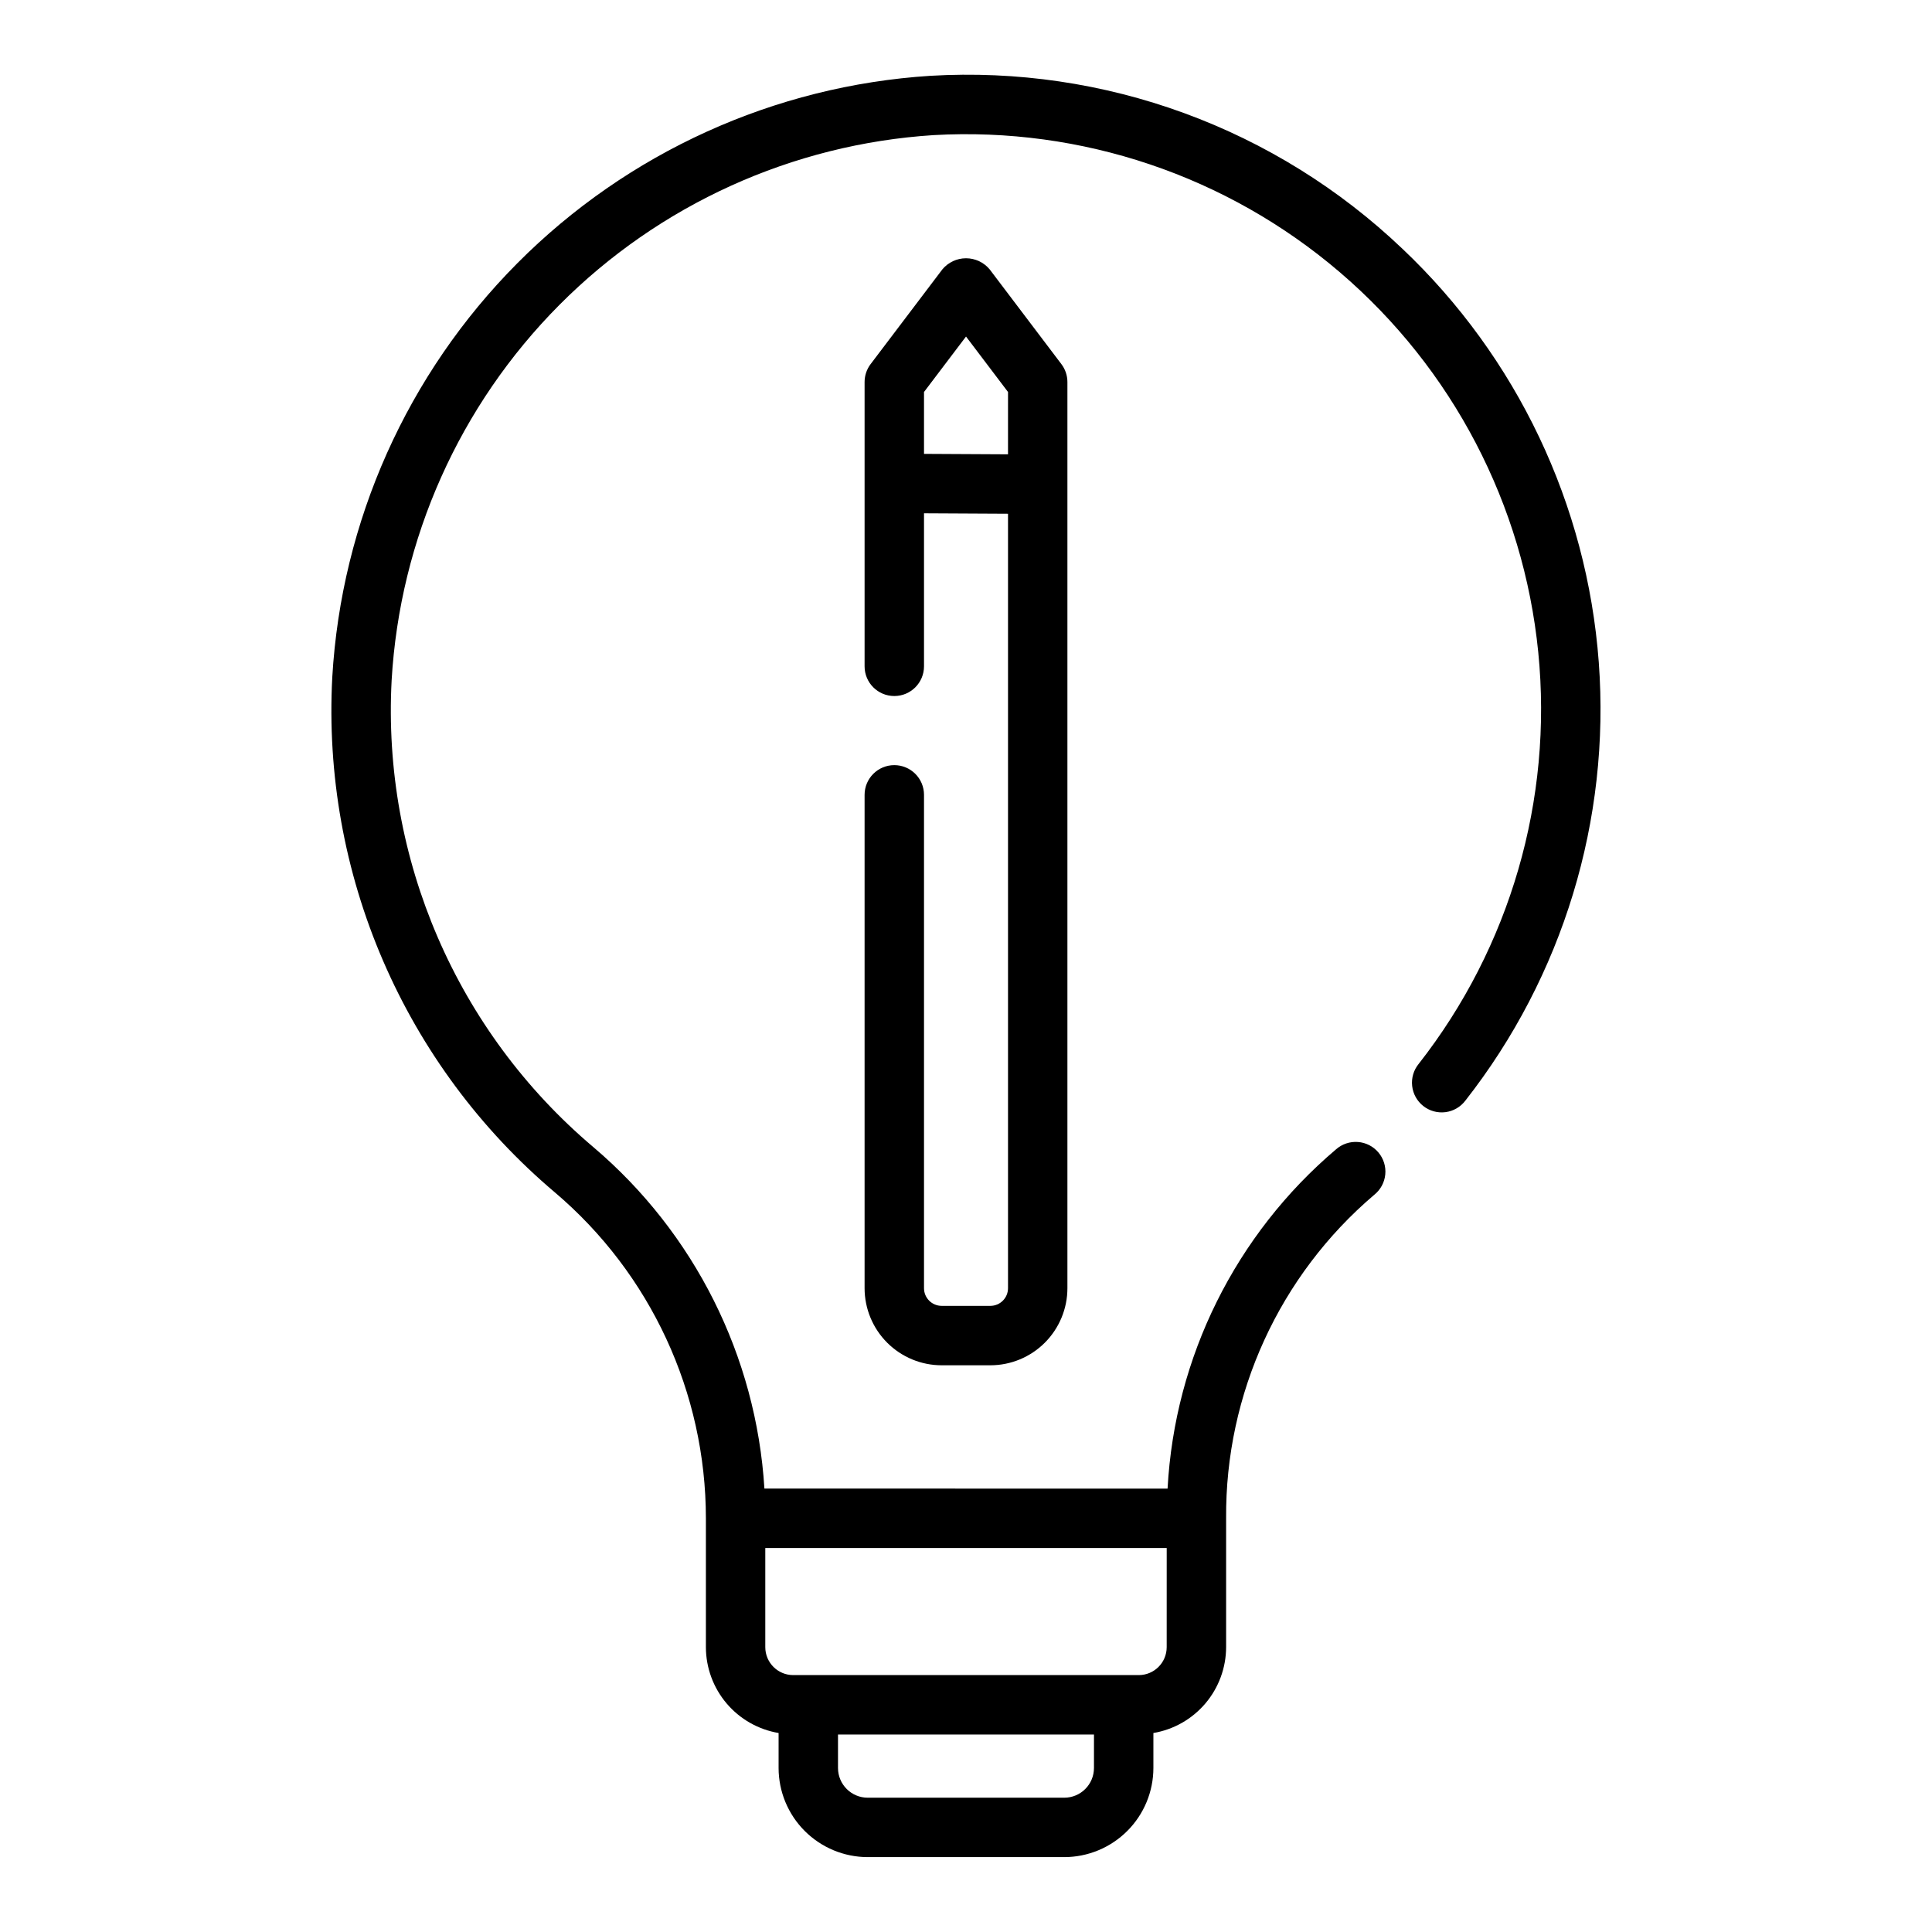
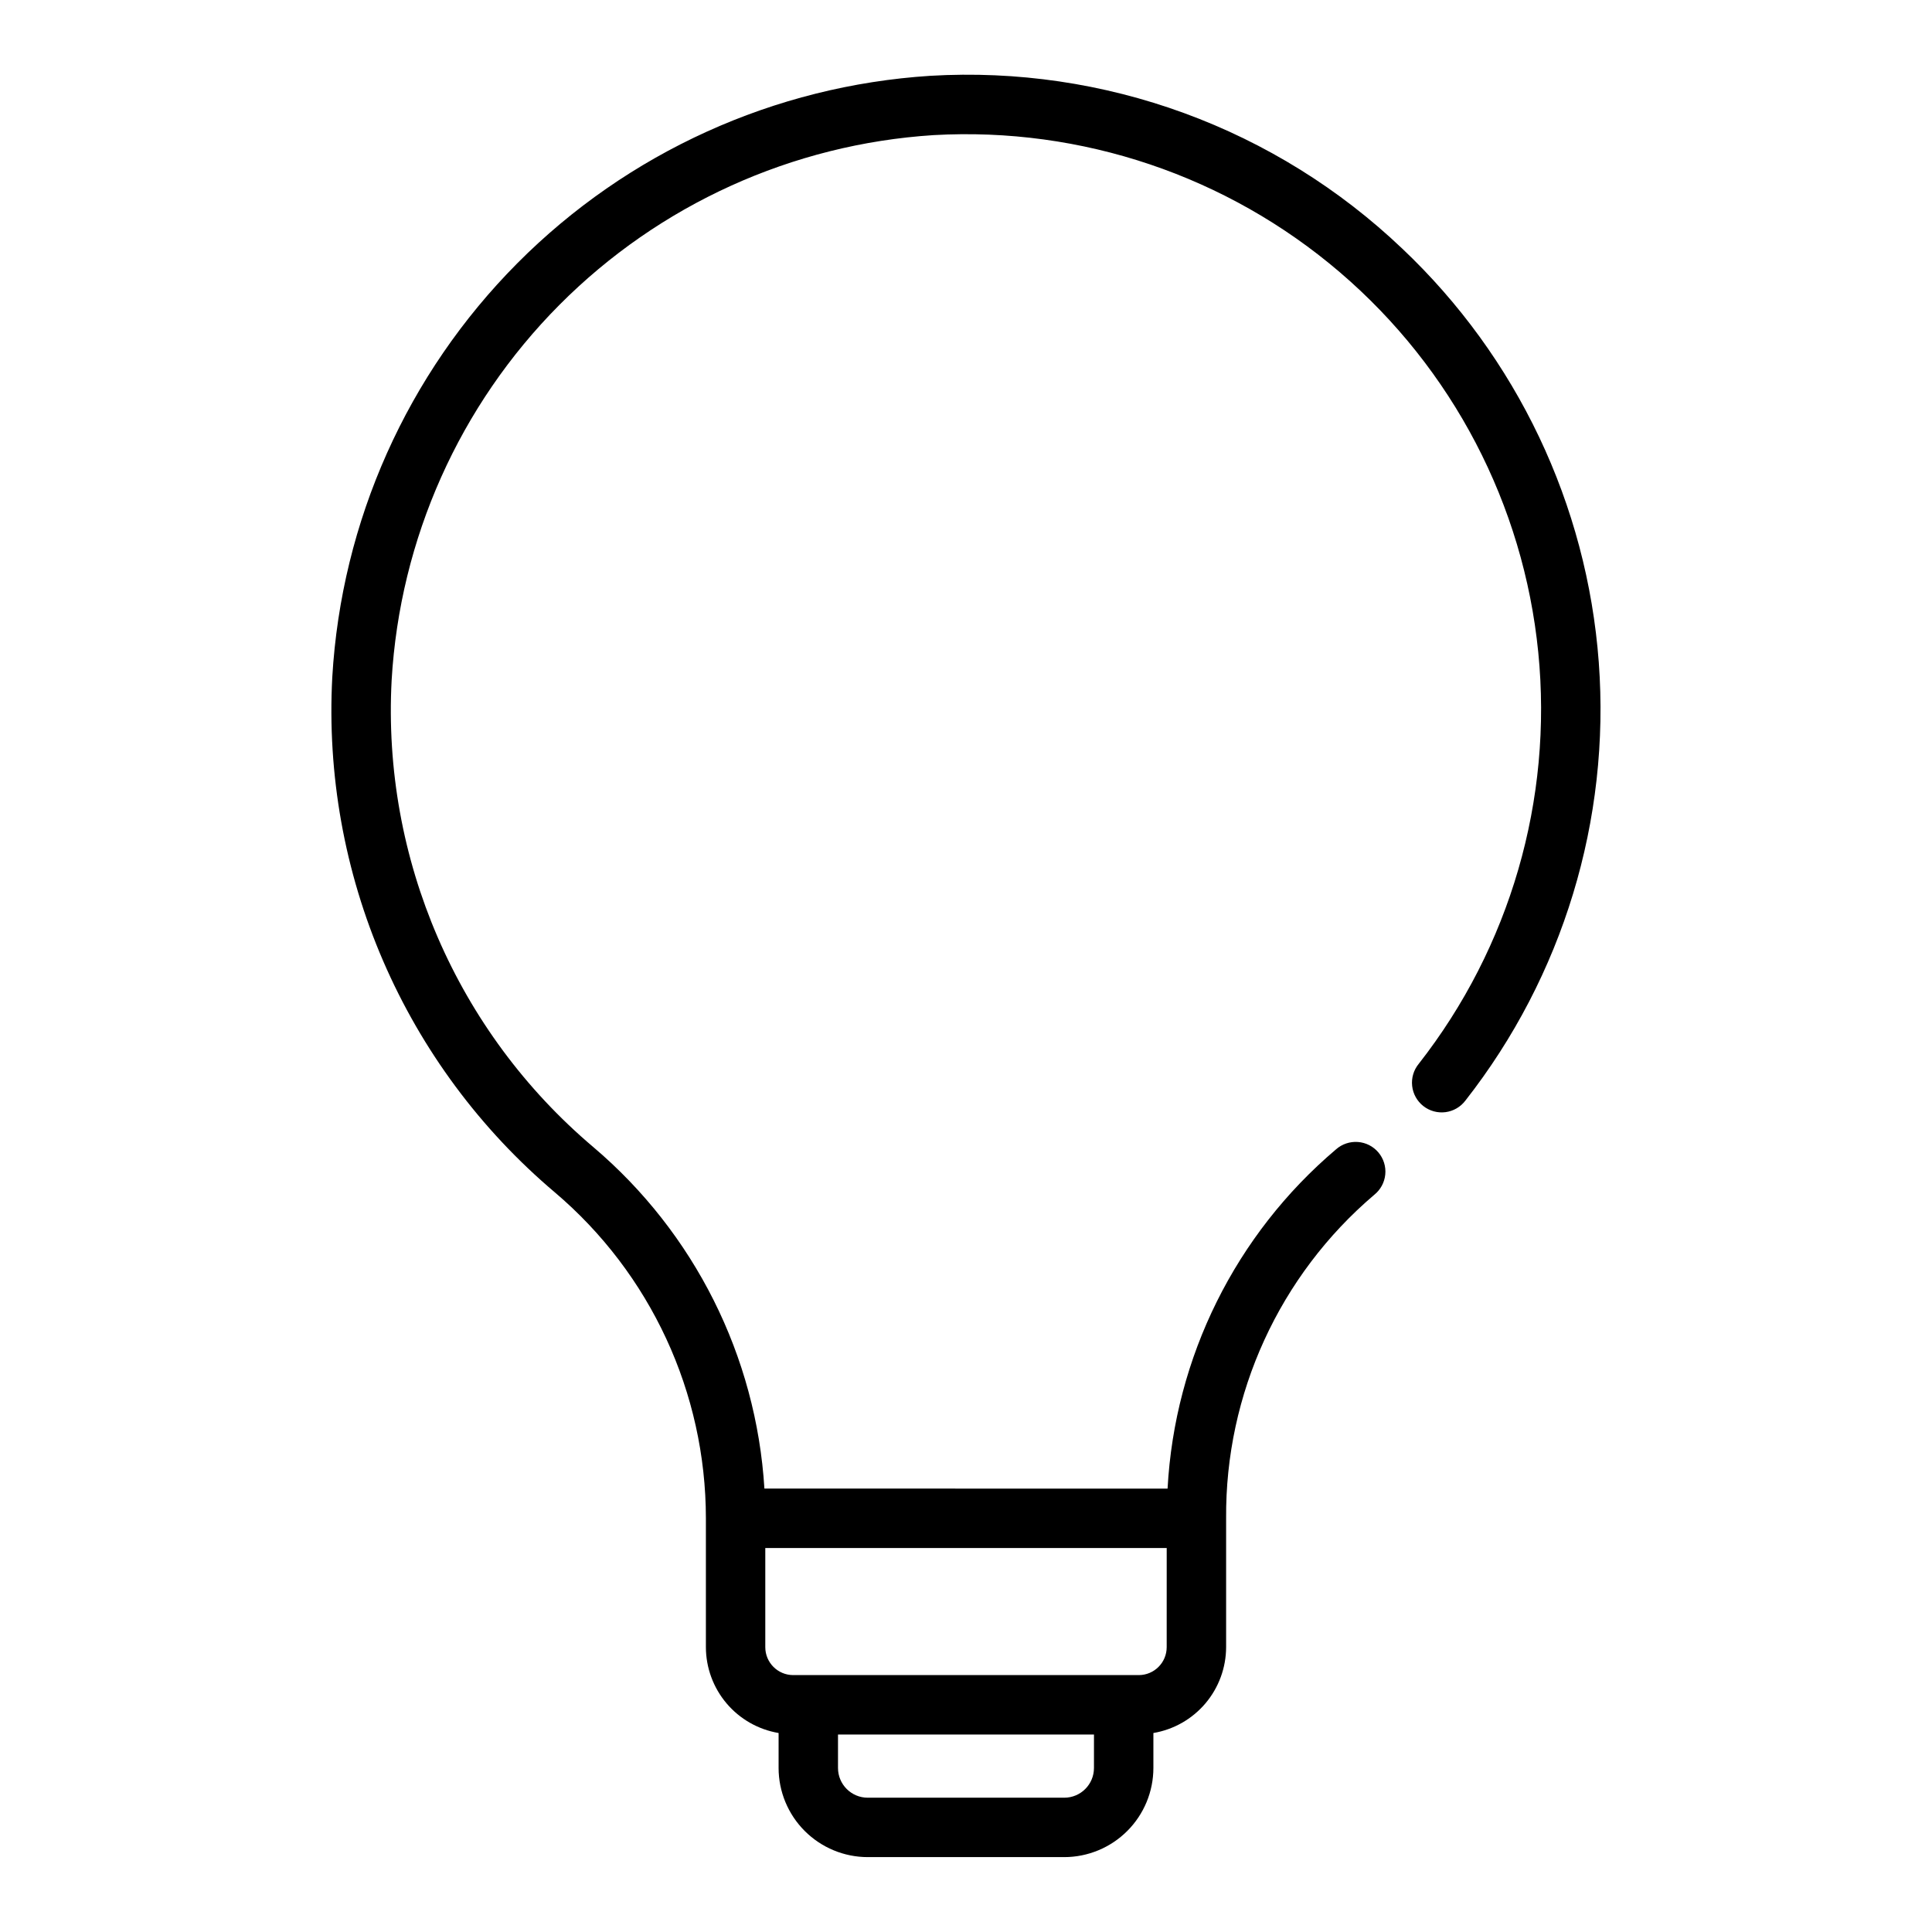
<svg xmlns="http://www.w3.org/2000/svg" fill="#000000" width="800px" height="800px" version="1.1" viewBox="144 144 512 512">
  <g>
    <path d="m515.58 209.86c-16.59-15.797-36.25-28.012-57.758-35.883-21.508-7.875-44.406-11.238-67.273-9.887-41.316 2.641-80.246 20.305-109.44 49.66-29.195 29.359-46.641 68.383-49.051 109.71-1.371 25.766 3.238 51.5 13.473 75.184 10.23 23.688 25.809 44.684 45.508 61.344 25.375 21.52 40.012 53.105 40.031 86.375v34.156c0.012 5.457 1.953 10.73 5.477 14.895 3.527 4.16 8.41 6.941 13.789 7.852v9.27c0.008 6.262 2.5 12.266 6.926 16.691s10.43 6.918 16.691 6.926h52.09c6.262-0.008 12.266-2.5 16.691-6.926 4.43-4.426 6.918-10.43 6.926-16.691v-9.27c5.379-0.91 10.266-3.691 13.789-7.852 3.527-4.164 5.469-9.438 5.484-14.895v-34.156c-0.242-32.977 14.133-64.367 39.258-85.73 1.656-1.324 2.711-3.262 2.918-5.375 0.211-2.109-0.445-4.215-1.809-5.84-1.367-1.625-3.328-2.629-5.445-2.781-2.117-0.156-4.207 0.547-5.797 1.953-26.609 22.555-42.758 55.074-44.641 89.906l-106.84-0.008c-2.164-35.074-18.535-67.75-45.328-90.488-36.203-30.617-55.984-76.414-53.461-123.76 2.184-37.457 17.992-72.824 44.449-99.43 26.457-26.605 61.734-42.609 99.176-45.004 39.223-2.219 77.785 10.797 107.64 36.328 29.859 25.527 48.703 61.602 52.598 100.7 3.898 39.09-7.453 78.172-31.68 109.1-1.344 1.637-1.969 3.742-1.738 5.848 0.23 2.102 1.297 4.027 2.961 5.332 1.664 1.309 3.785 1.891 5.887 1.617 2.098-0.277 3.996-1.383 5.269-3.074 25.836-32.961 38.441-74.383 35.34-116.15s-21.684-80.867-52.109-109.65zm-81.668 402.68c-0.004 4.348-3.523 7.867-7.871 7.871h-52.09c-4.344-0.004-7.867-3.527-7.871-7.871v-8.879h67.836zm19.273-32.016c-0.008 4.082-3.312 7.387-7.394 7.394h-91.59c-4.078-0.008-7.387-3.312-7.391-7.394v-26.281h106.38z" />
-     <path d="m381 346.77c-4.348 0-7.875 3.523-7.875 7.871v130.76c0.008 5.41 2.16 10.602 5.988 14.43 3.832 3.828 9.02 5.981 14.434 5.984h12.91c5.414-0.004 10.602-2.156 14.43-5.984 3.828-3.828 5.984-9.016 5.988-14.43v-240.16c0-1.715-0.562-3.383-1.598-4.75l-18.996-25.094c-1.551-1.871-3.852-2.953-6.277-2.953-2.43 0-4.731 1.082-6.277 2.953l-19.004 25.094v-0.004c-1.035 1.371-1.598 3.039-1.598 4.754v75.344c0 4.348 3.527 7.871 7.875 7.871s7.871-3.523 7.871-7.871v-40.555l22.262 0.117v205.25c-0.004 2.578-2.094 4.668-4.672 4.672h-12.914c-2.578-0.004-4.672-2.094-4.676-4.672v-130.75c0.004-2.09-0.828-4.09-2.305-5.57-1.477-1.477-3.481-2.305-5.566-2.305zm7.871-82.488v-16.398l11.133-14.699 11.133 14.699-0.004 16.516z" />
  </g>
</svg>